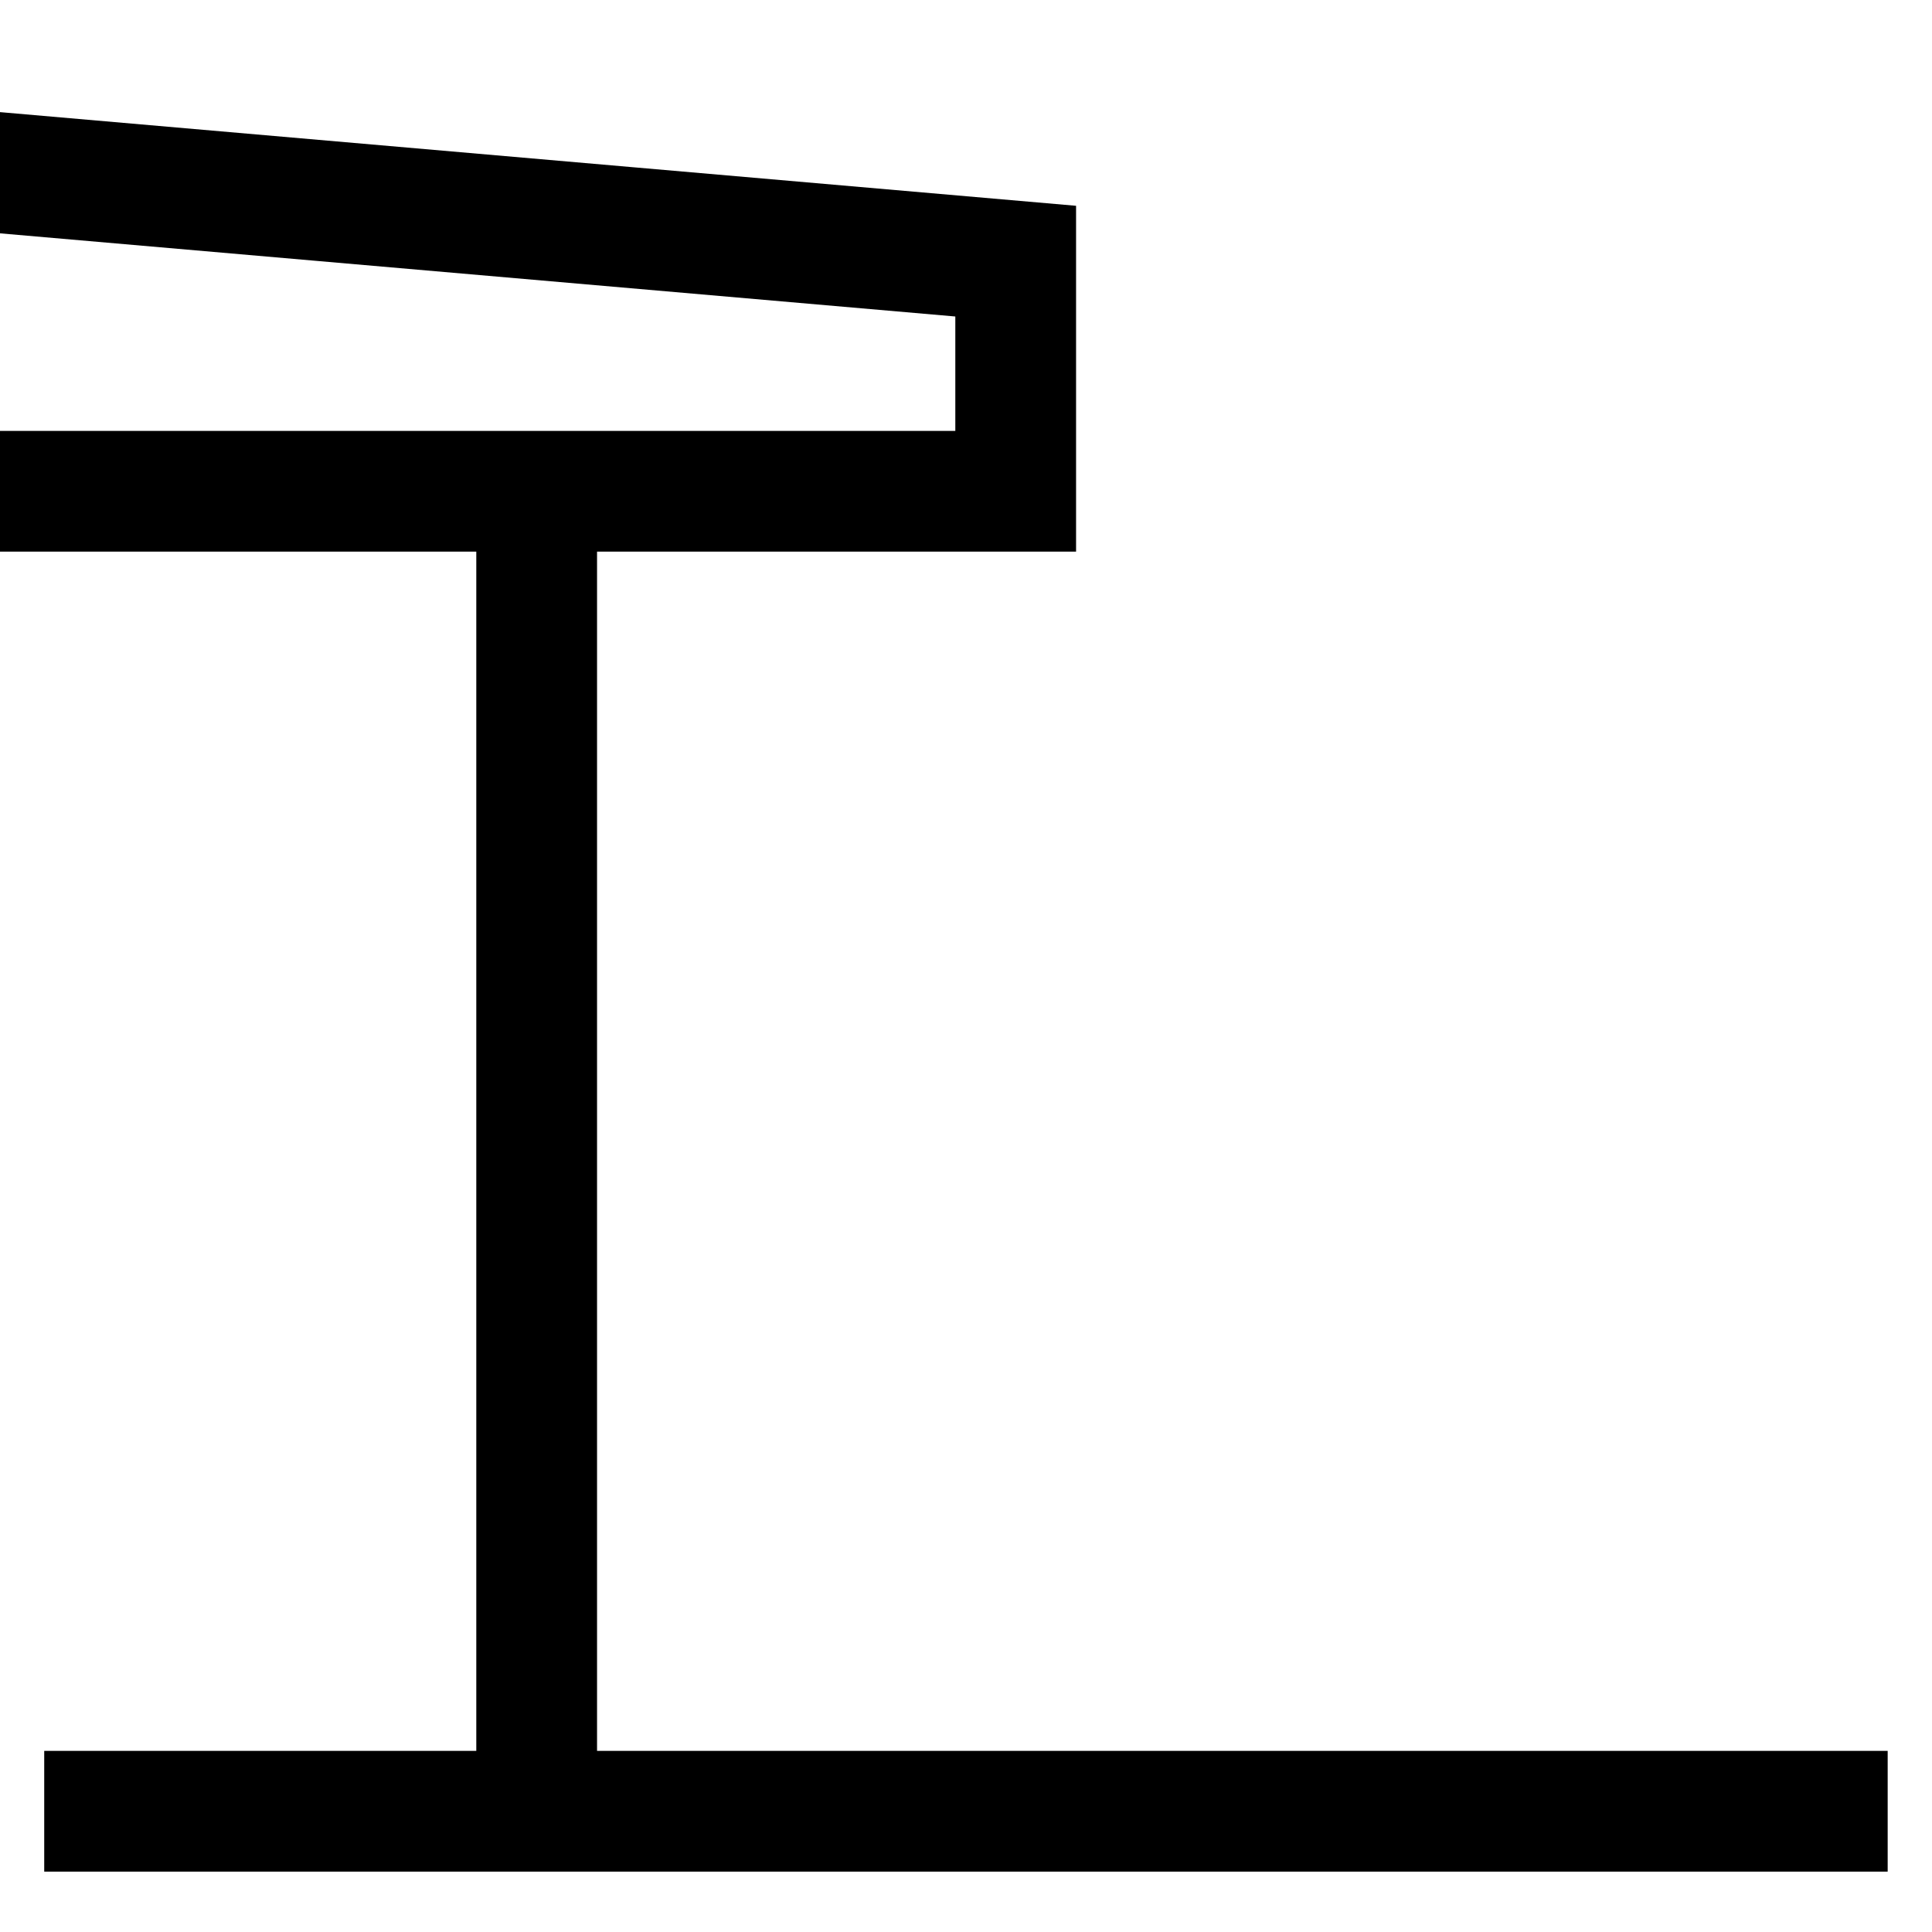
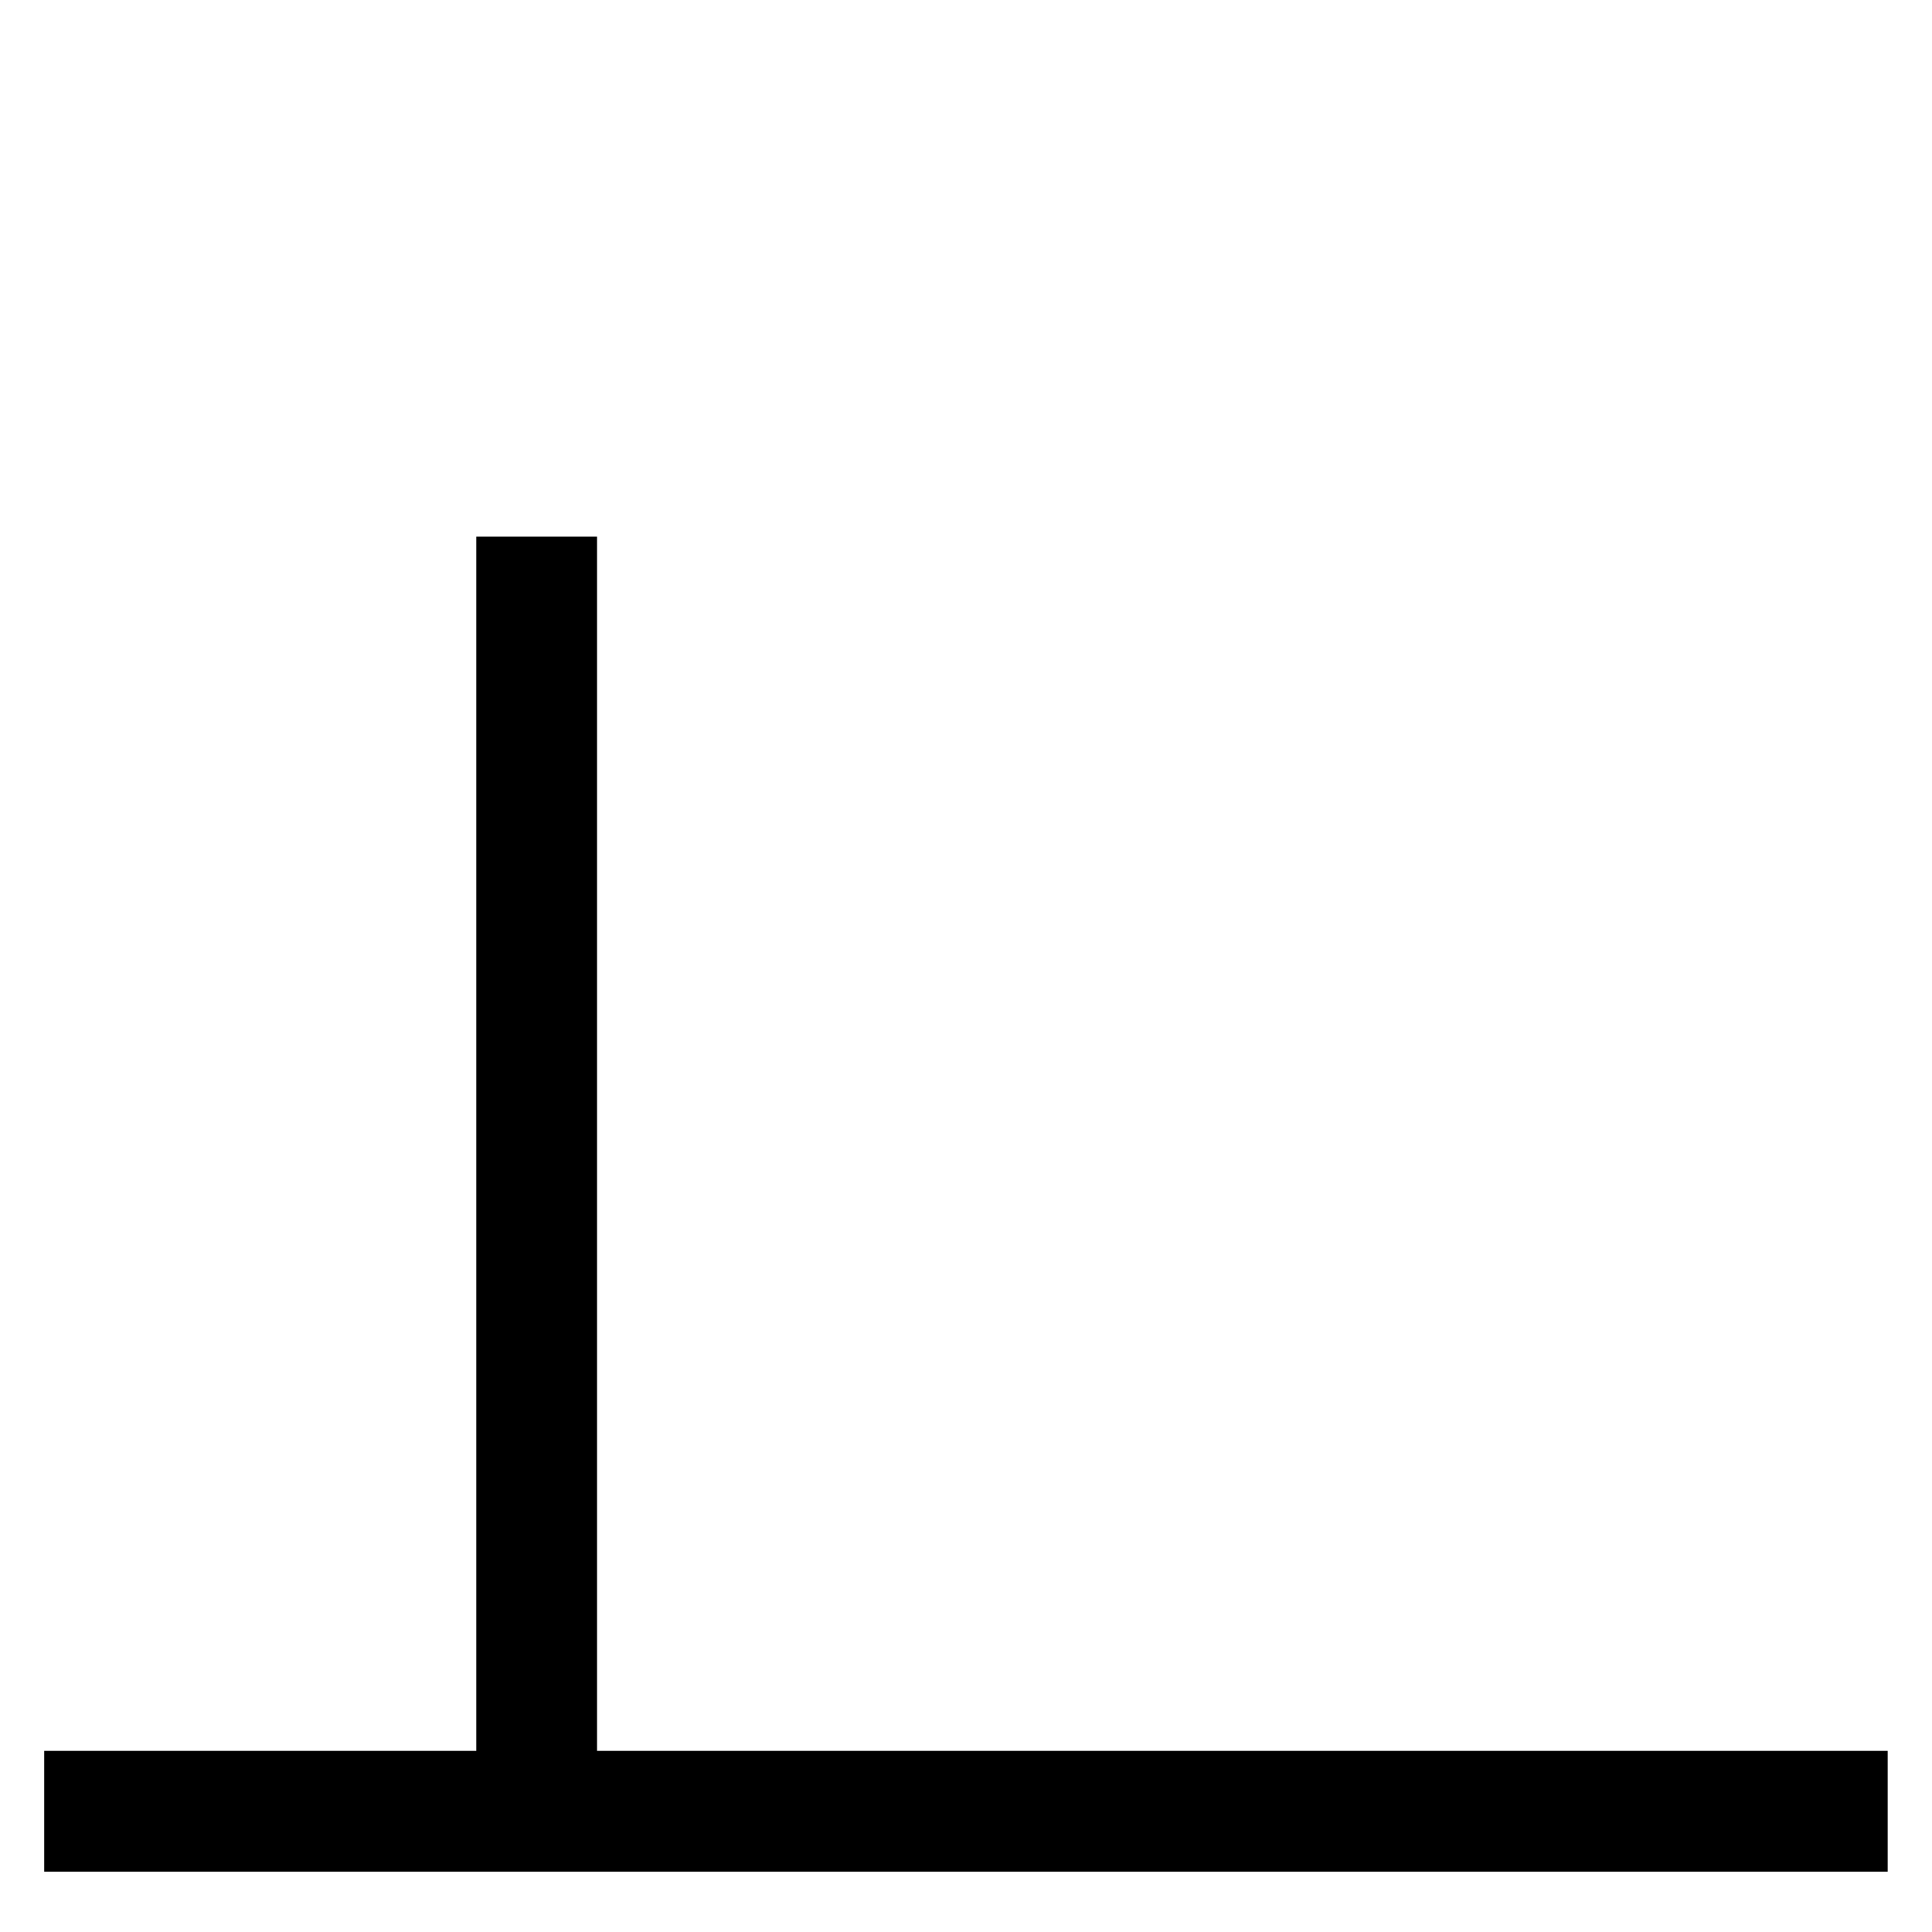
<svg xmlns="http://www.w3.org/2000/svg" width="18" height="18" viewBox="0 0 18 18" fill="none">
  <g clip-path="url(#clip0_872_550)">
-     <path d="M-7 1L9.463 2.433V4.577H-7" stroke="black" stroke-width="1.125" stroke-miterlimit="10" />
    <path d="M5 5V17.172" stroke="black" stroke-width="1.125" stroke-miterlimit="10" />
    <path d="M17.587 16.875H0.412" stroke="black" stroke-width="1.125" stroke-miterlimit="10" />
  </g>
  <defs>
    <clipPath id="clip0_872_550">
      <rect width="18" height="18" fill="white" />
    </clipPath>
  </defs>
</svg>